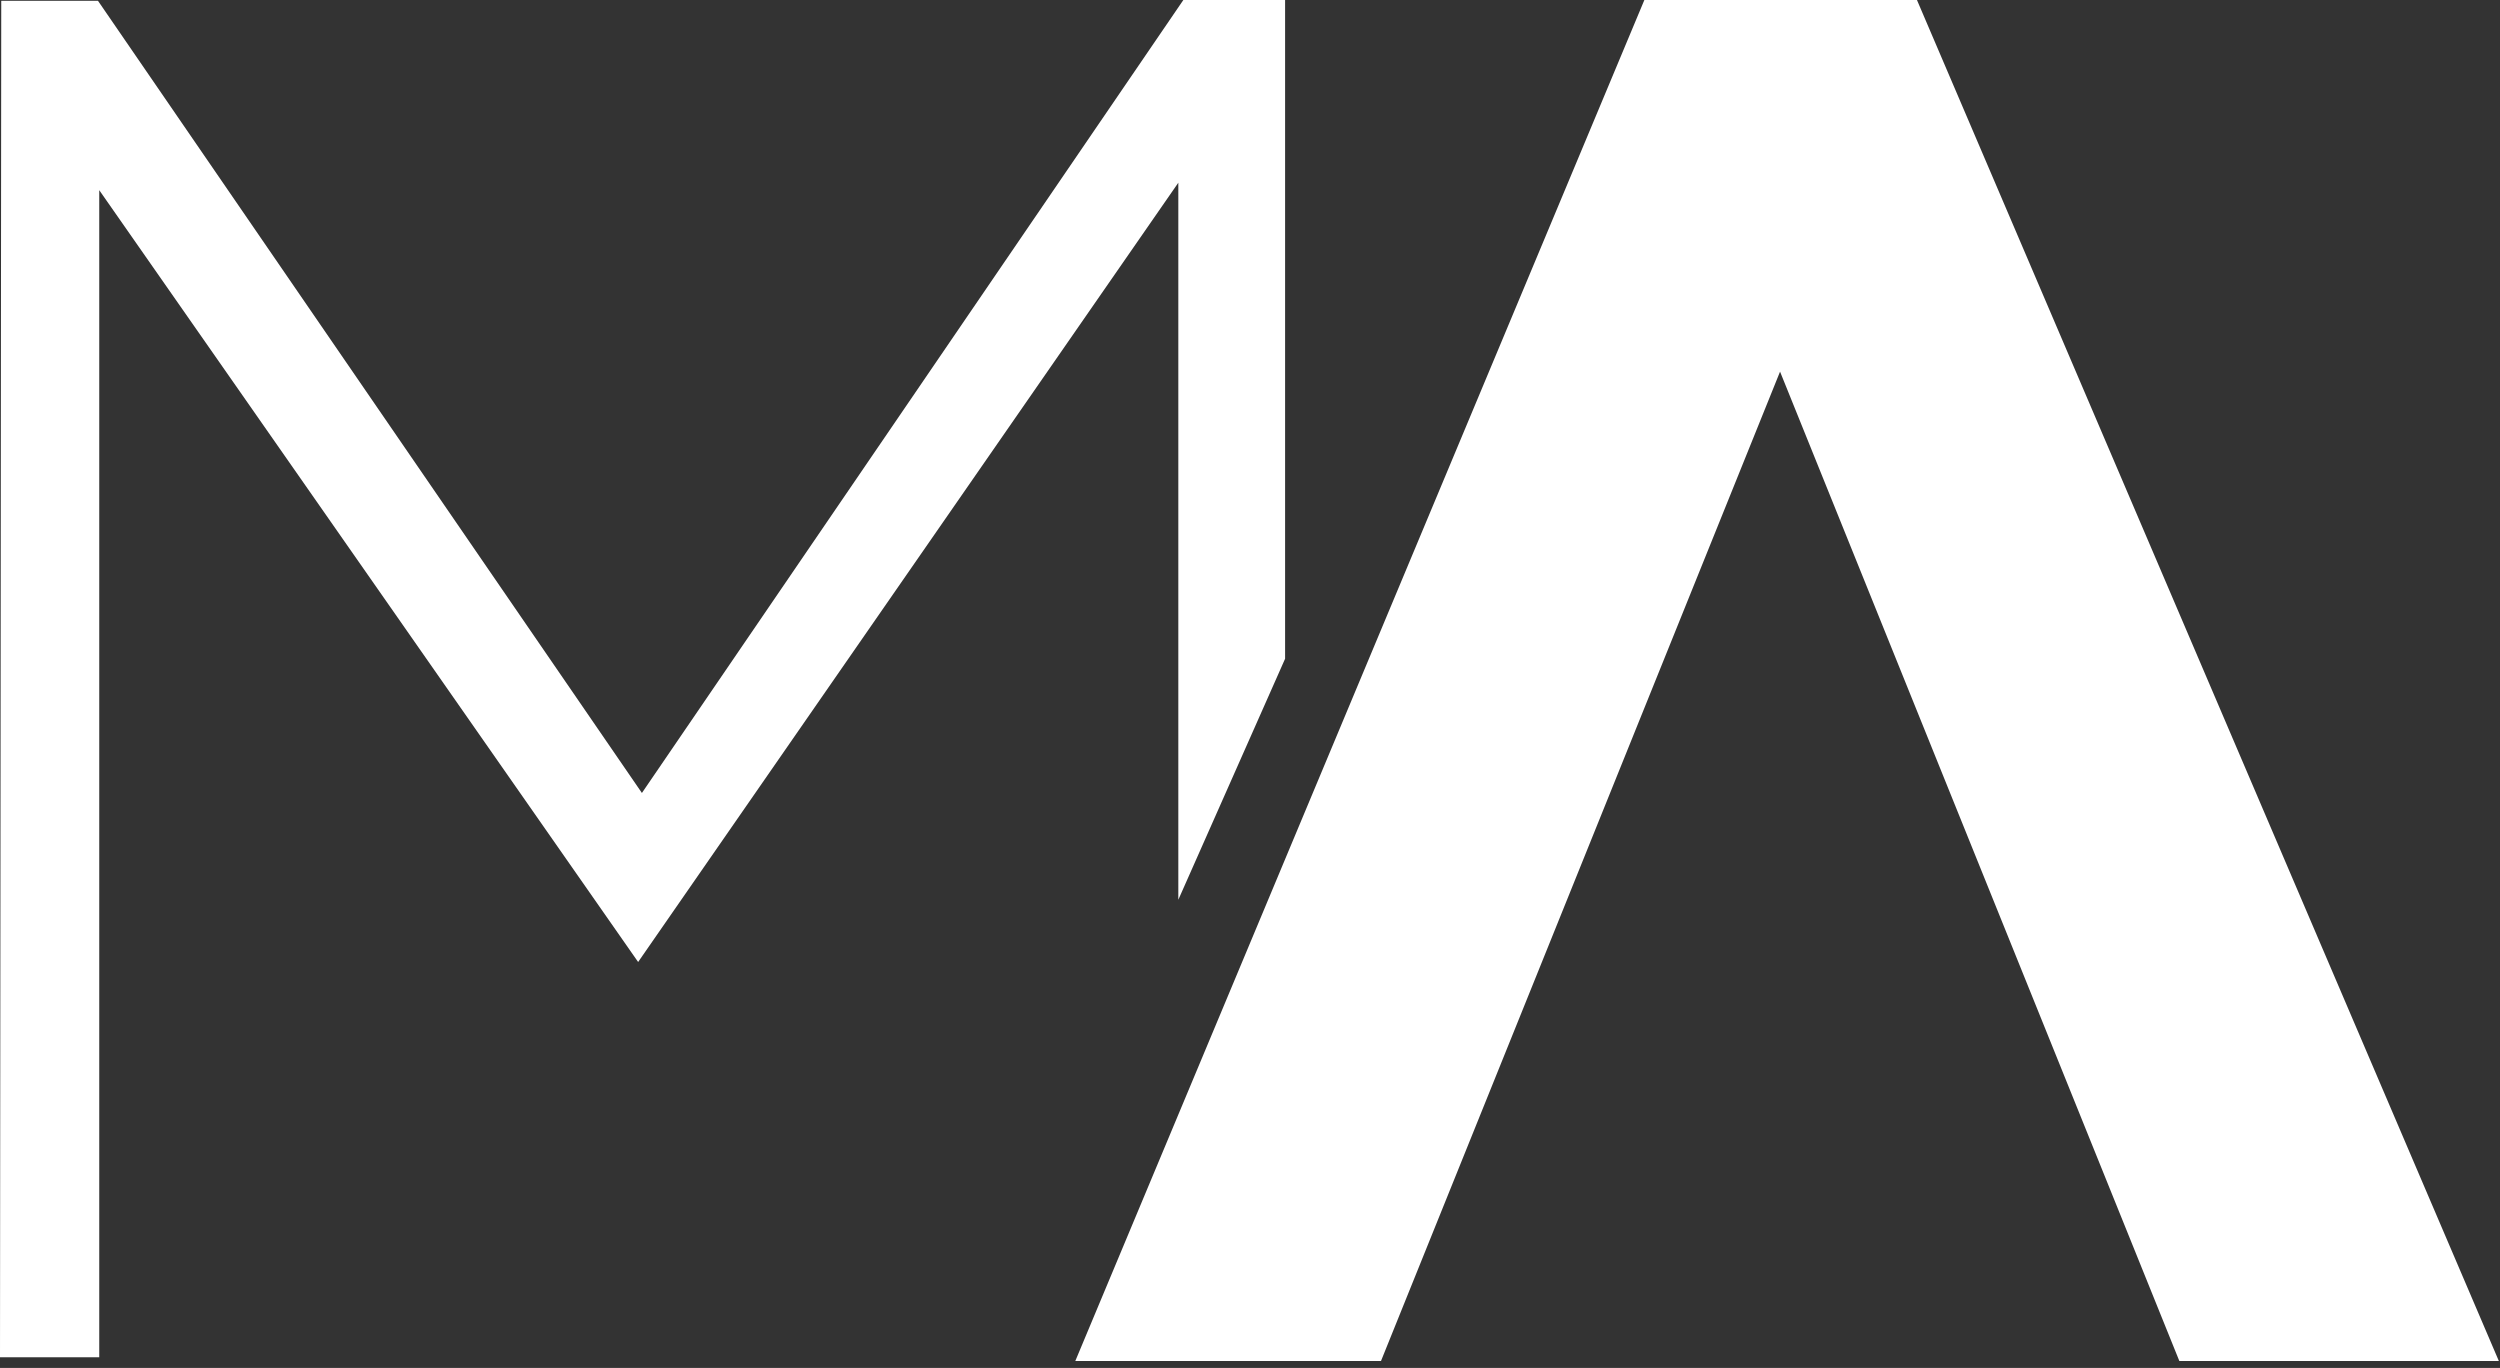
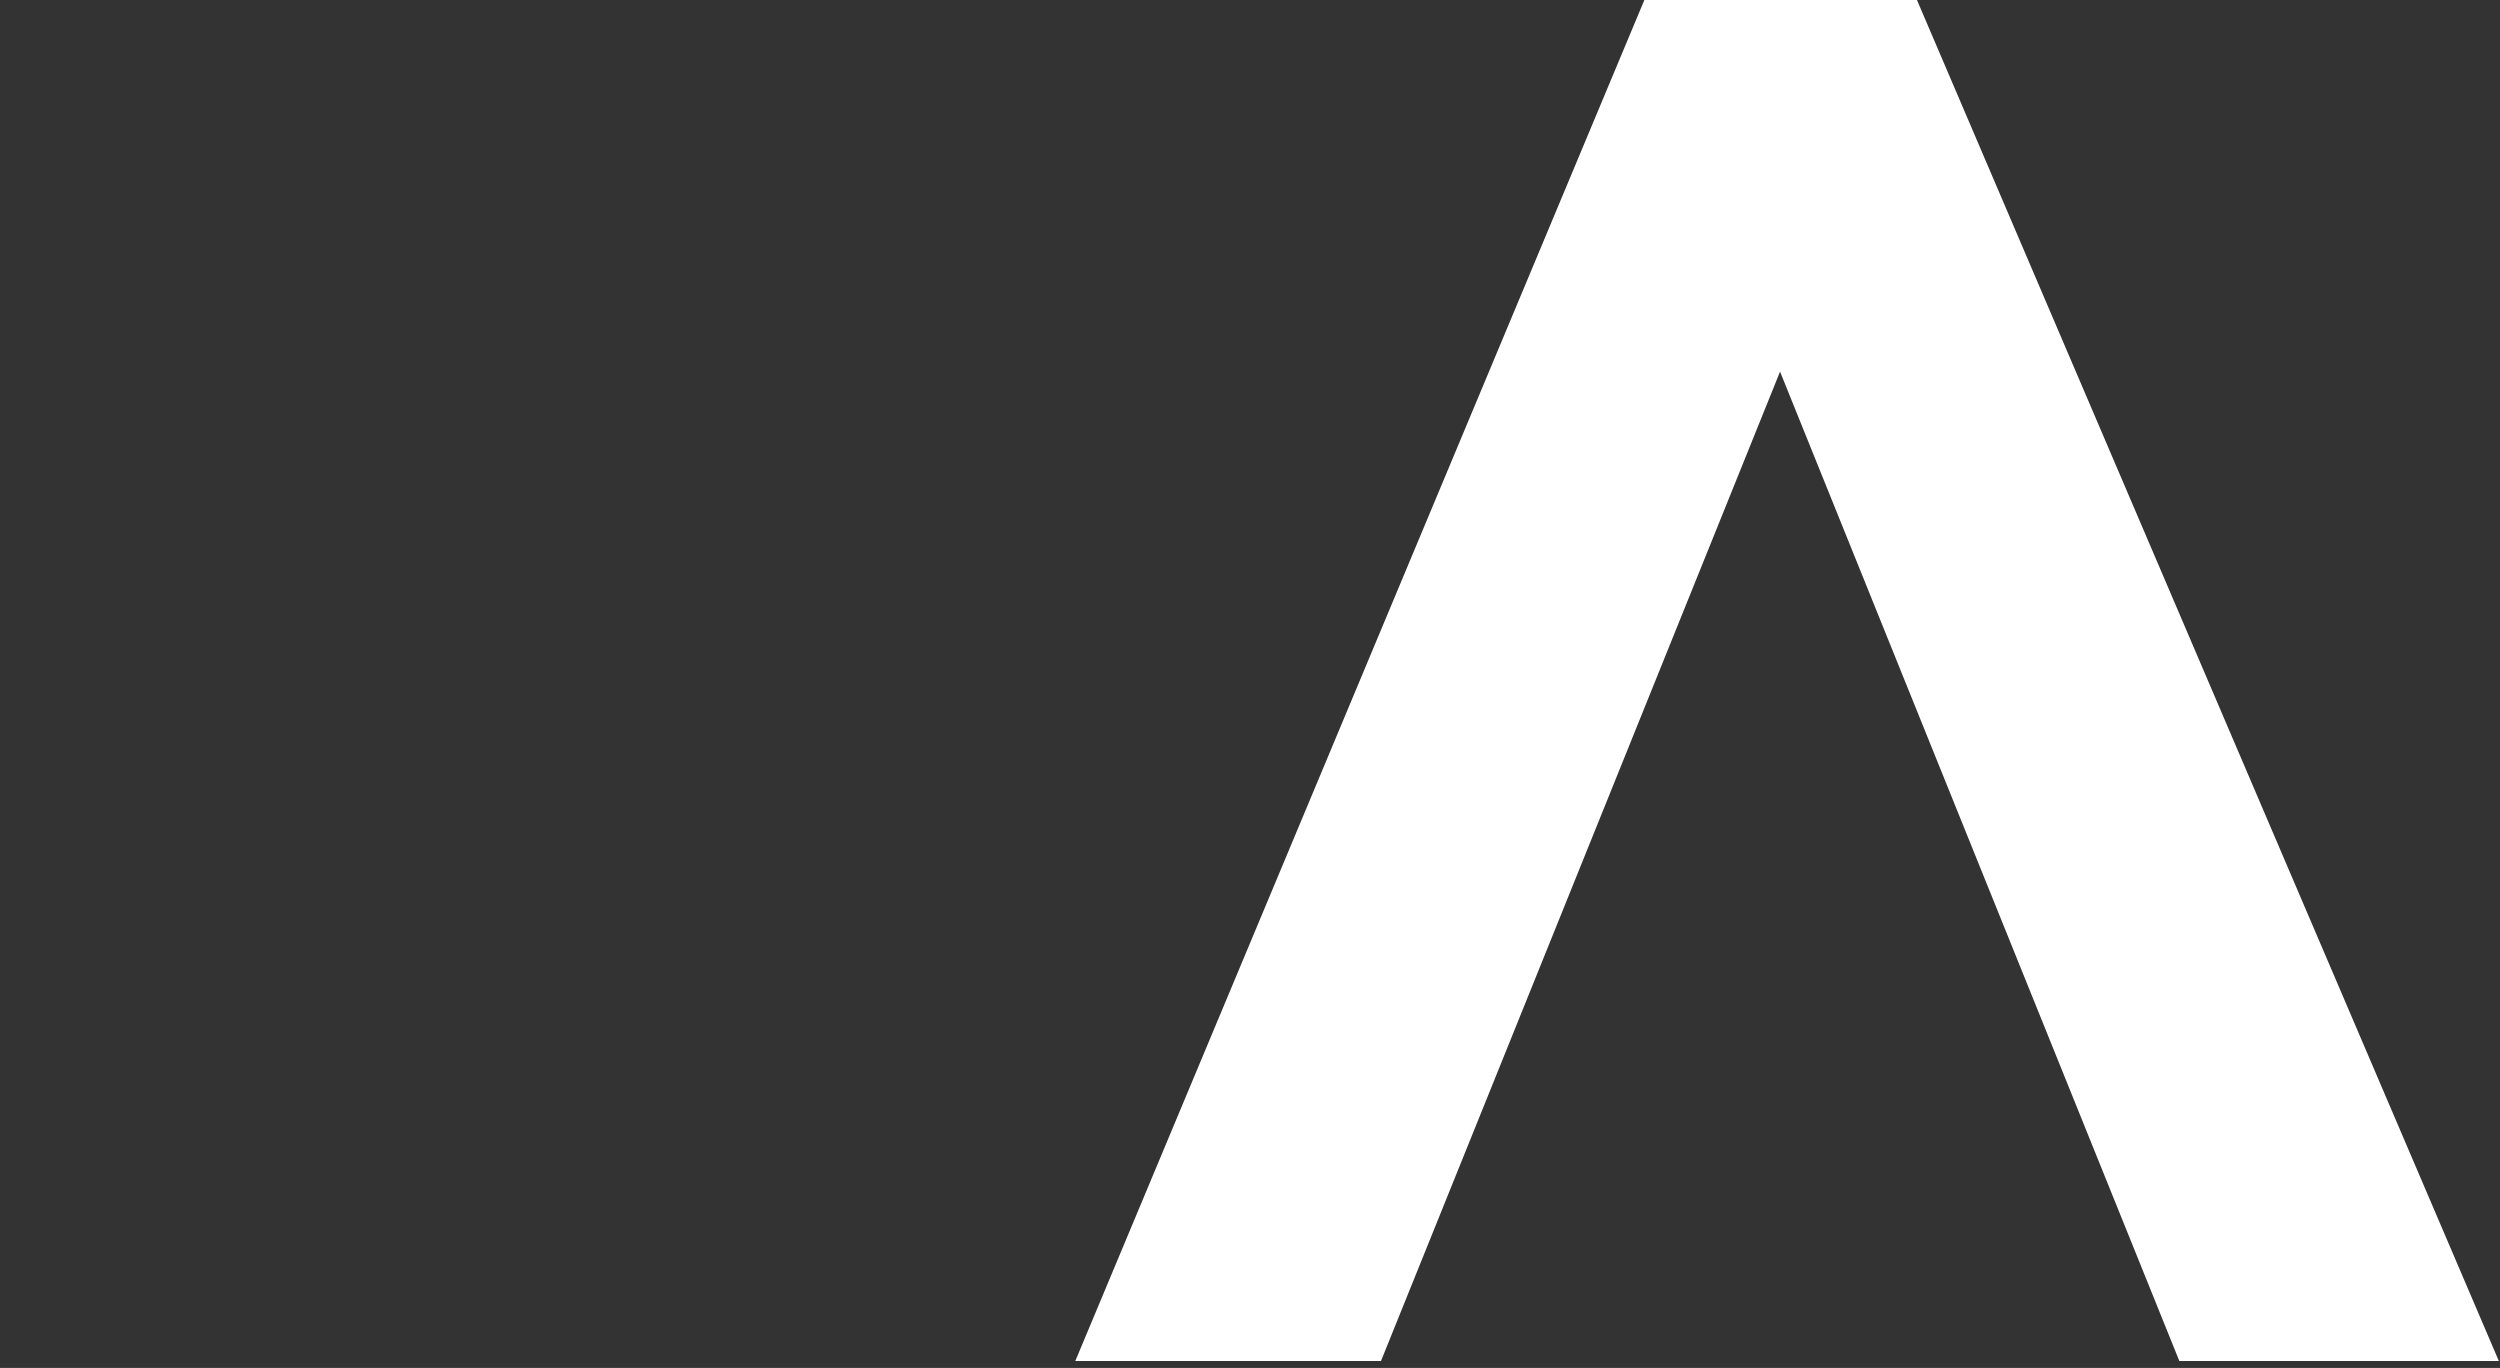
<svg xmlns="http://www.w3.org/2000/svg" width="106" height="58" viewBox="0 0 106 58" fill="none">
  <rect x="0" y="0" width="106" height="58" fill="#333333" stroke="none" />
  <path d="M58.554 57.706H45.593L69.721 0H81.279L105.951 57.706H92.404L75.474 15.757L58.554 57.706Z" fill="white" />
-   <path fill-rule="evenodd" clip-rule="evenodd" d="M0 57.548H4.208V8.063L27.057 40.789L49.961 7.747V38.15L54.488 27.931V0H50.174L27.217 33.622L4.155 0.035H0.053L0 57.548Z" fill="white" />
</svg>